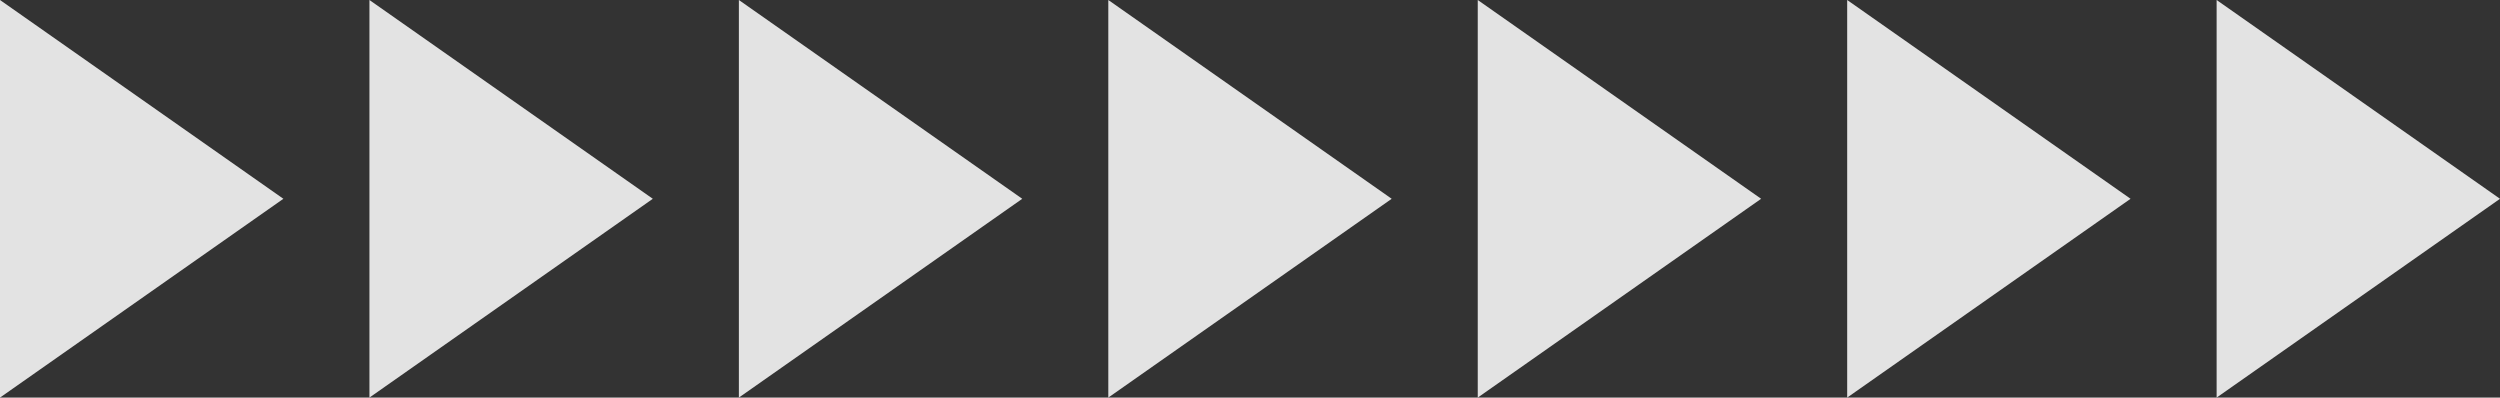
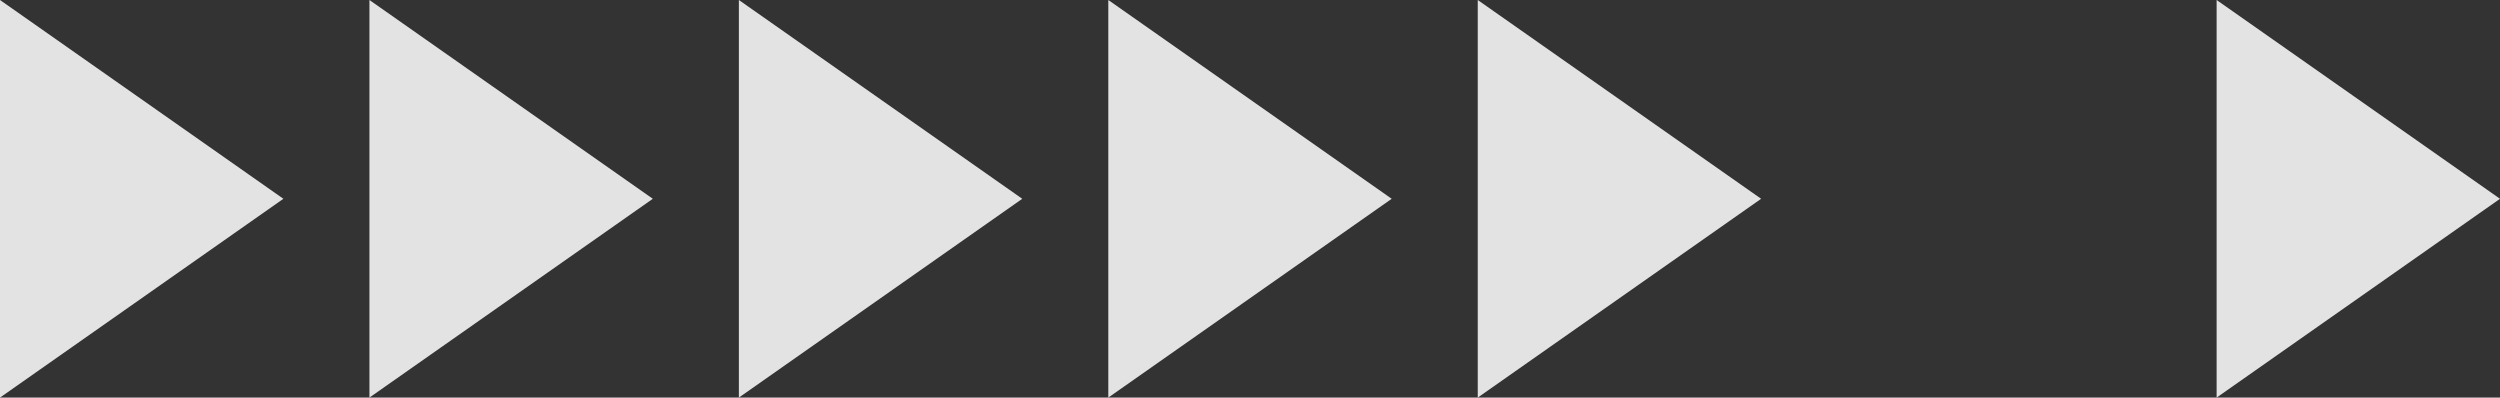
<svg xmlns="http://www.w3.org/2000/svg" viewBox="0 0 465.719 74.065" width="100%" style="vertical-align: middle; max-width: 100%; width: 100%;">
  <rect x="0" y="0" width="465.719" height="74.065" fill="#333333" stroke="none" />
  <g>
    <g>
      <polygon points="412.929 0 465.719 37.032 412.929 74.065 412.929 0" fill="rgba(255,255,255,0.86)">
-      </polygon>
-       <polygon points="344.107 0 396.897 37.032 344.107 74.065 344.107 0" fill="rgba(255,255,255,0.86)">
     </polygon>
      <polygon points="275.286 0 328.076 37.032 275.286 74.065 275.286 0" fill="rgba(255,255,255,0.86)">
     </polygon>
      <polygon points="206.464 0 259.254 37.032 206.464 74.065 206.464 0" fill="rgba(255,255,255,0.86)">
     </polygon>
      <polygon points="137.643 0 190.433 37.032 137.643 74.065 137.643 0" fill="rgba(255,255,255,0.86)">
     </polygon>
      <polygon points="68.821 0 121.611 37.032 68.821 74.065 68.821 0" fill="rgba(255,255,255,0.86)">
     </polygon>
      <polygon points="0 0 52.79 37.032 0 74.065 0 0" fill="rgba(255,255,255,0.86)">
     </polygon>
    </g>
  </g>
</svg>